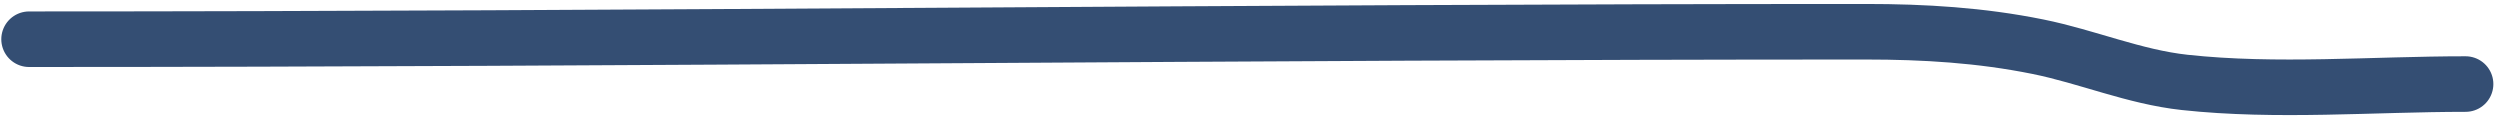
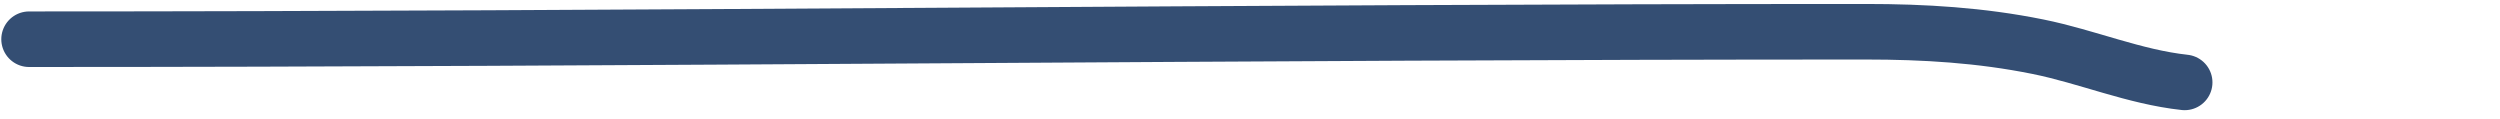
<svg xmlns="http://www.w3.org/2000/svg" width="315" height="15" viewBox="0 0 315 15" fill="none">
-   <path d="M3.663 4.942C80.819 4.942 157.971 4 235.116 4C242.458 4 249.566 4.428 256.77 5.883C263.001 7.142 268.908 9.69 275.269 10.382C286.82 11.638 299.018 10.591 310.663 10.591" stroke="#344E73" stroke-width="7" stroke-linecap="round" />
+   <path d="M3.663 4.942C80.819 4.942 157.971 4 235.116 4C242.458 4 249.566 4.428 256.77 5.883C263.001 7.142 268.908 9.69 275.269 10.382" stroke="#344E73" stroke-width="7" stroke-linecap="round" />
</svg>